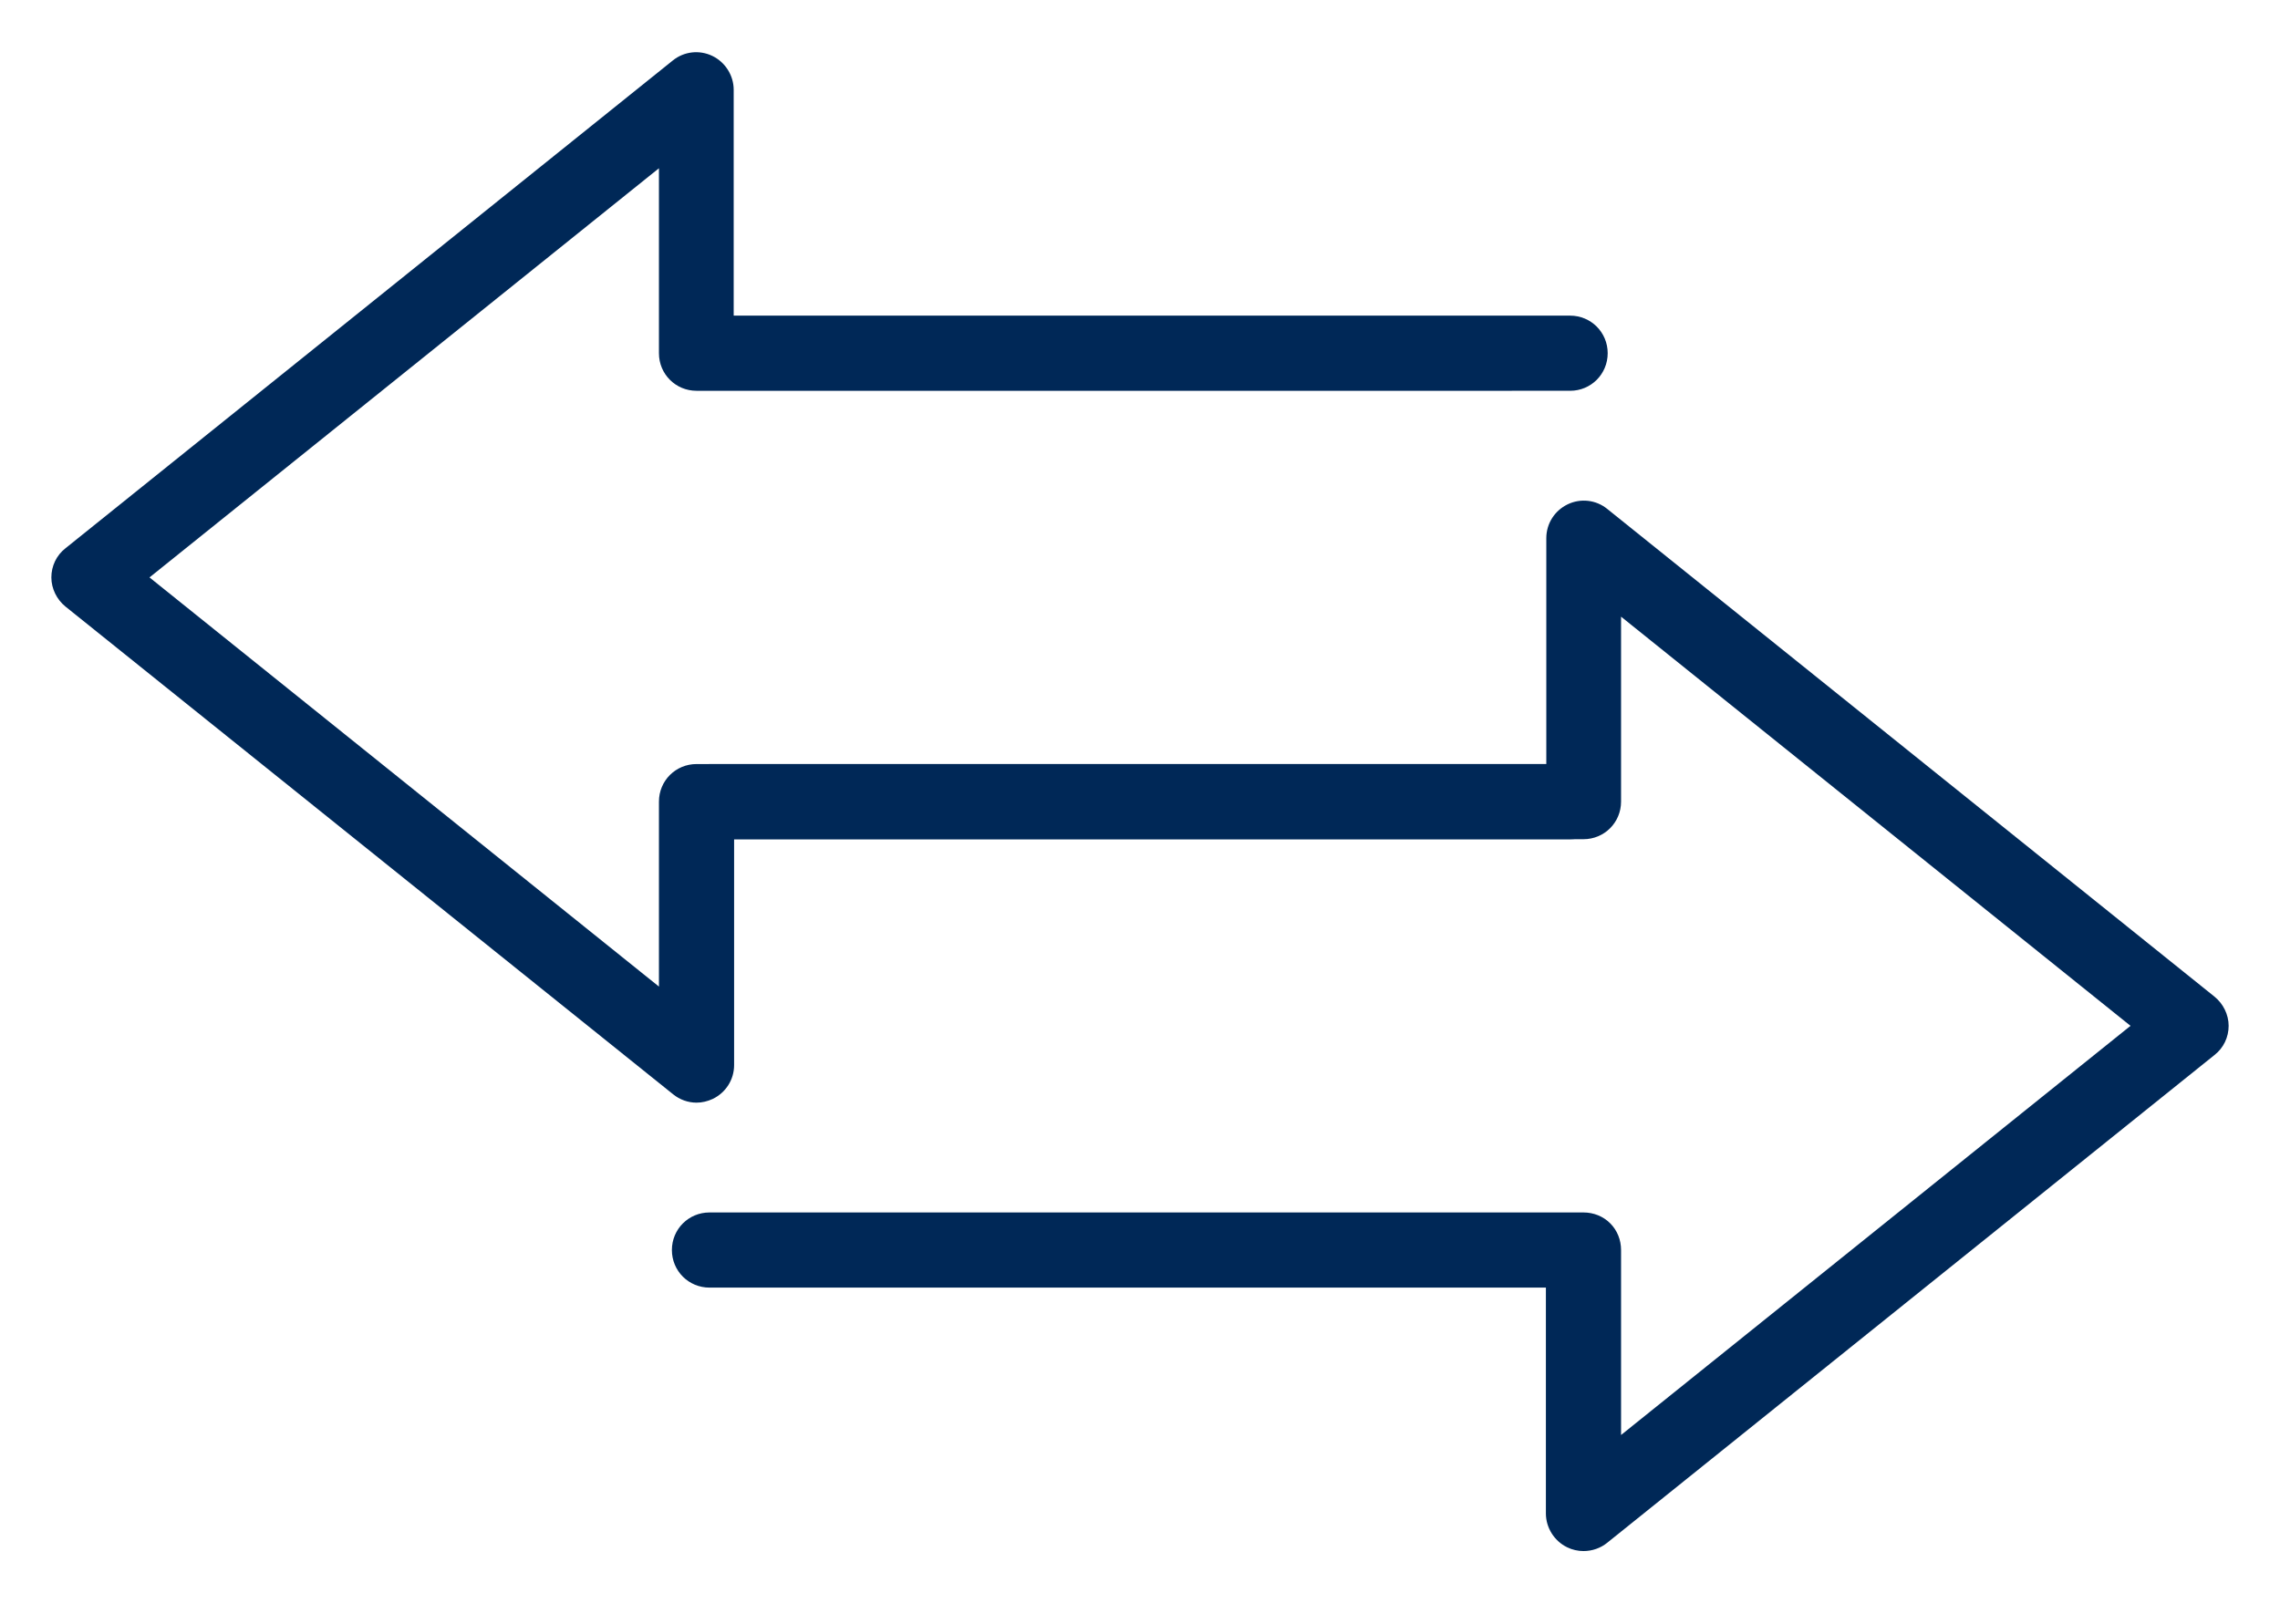
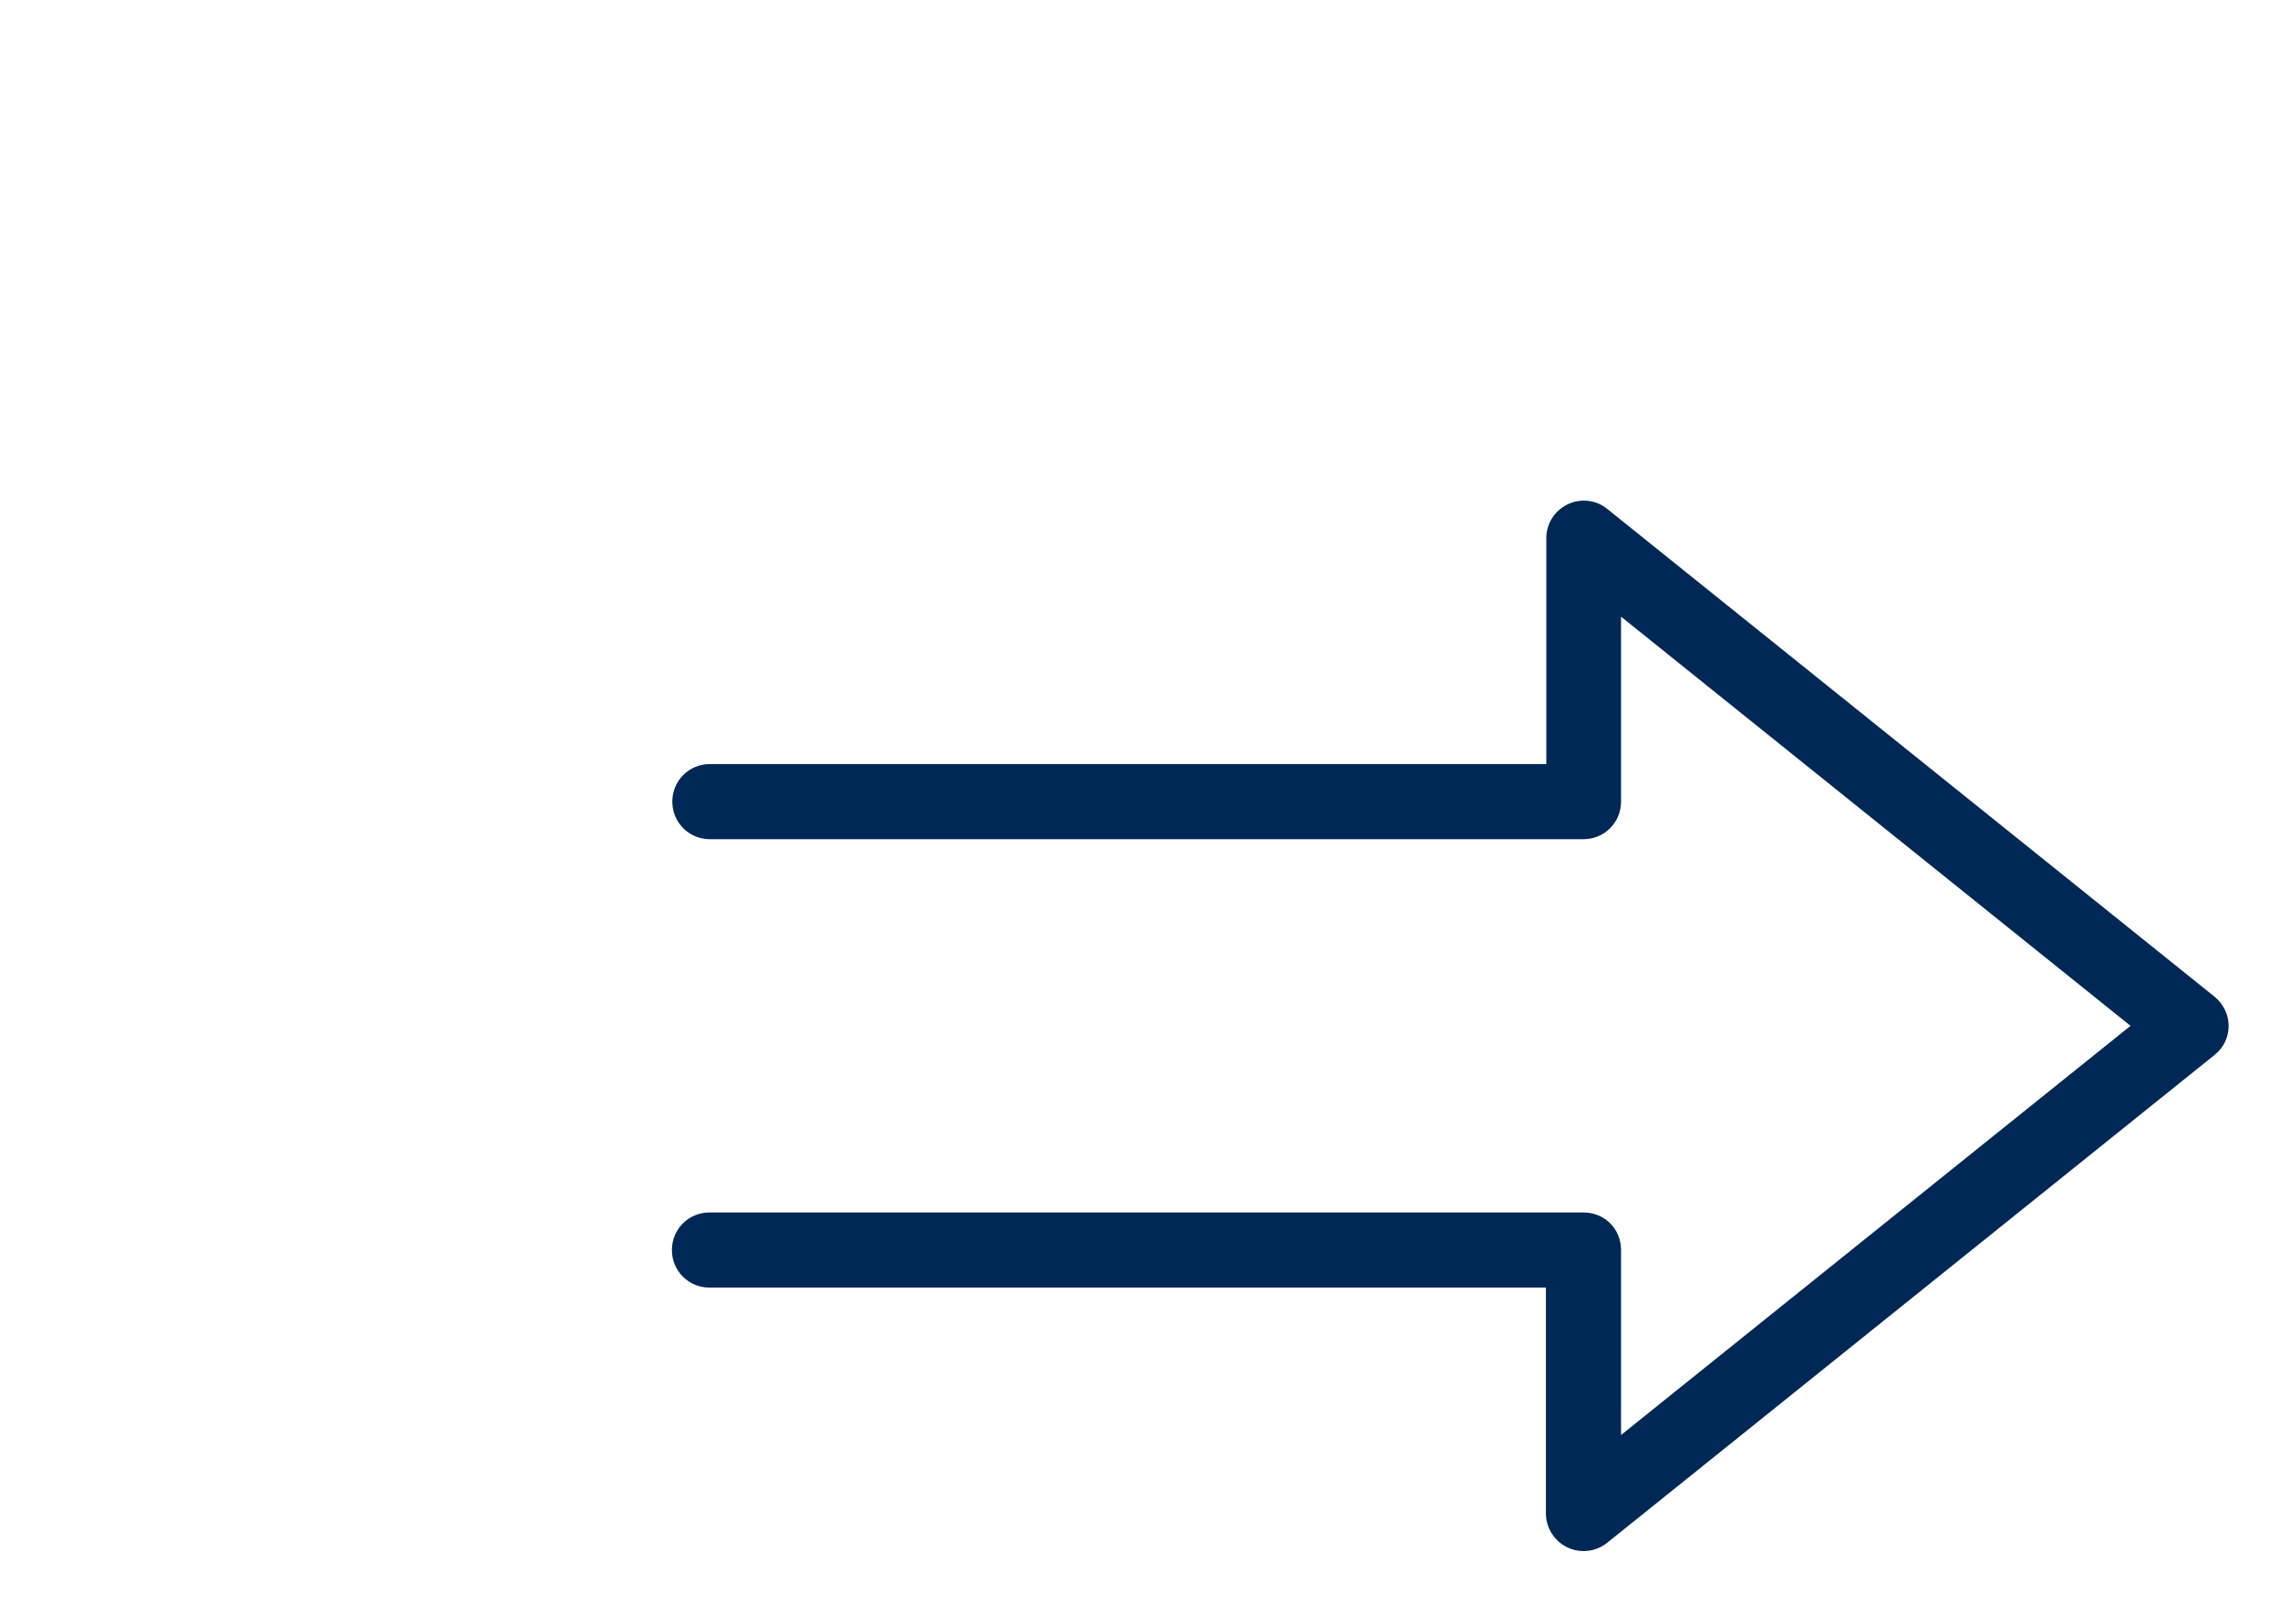
<svg xmlns="http://www.w3.org/2000/svg" version="1.1" x="0px" y="0px" viewBox="0 0 546 389" xml:space="preserve" style="enable-background: new 0 0 546 389; color:#002857">
  <g>
-     <path fill="currentColor" d="M166.8,264.1c-2,0-4-0.7-5.6-2L15.7,145.3c-2.1-1.7-3.4-4.3-3.4-7c0-2.7,1.2-5.3,3.4-7L161.1,14.5       c2.7-2.2,6.4-2.6,9.5-1.1c3.1,1.5,5.1,4.7,5.1,8.1v54.1H376c5,0,9,4,9,9c0,5-4,9-9,9H166.8c-5,0-9-4-9-9V40.3l-122,98l122,98V192        c0-5,4-9,9-9H376c5,0,9,4,9,9s-4,9-9,9H175.8v54.1c0,3.5-2,6.6-5.1,8.1C169.4,263.8,168.1,264.1,166.8,264.1z" />
-     <path fill="currentColor" d="M379.2,371.5c-1.3,0-2.7-0.3-3.9-0.9c-3.1-1.5-5.1-4.7-5.1-8.1v-54.1l-200.3,0c-5,0-9-4-9-9s4-9,9-9l209.3,0         c2.4,0,4.7,0.9,6.4,2.6c1.7,1.7,2.6,4,2.6,6.4v44.3l122-98l-122-98V192c0,5-4,9-9,9H170c-5,0-9-4-9-9s4-9,9-9h200.3v-54.1       c0-3.5,2-6.6,5.1-8.1c3.1-1.5,6.8-1.1,9.5,1.1l145.4,116.8c2.1,1.7,3.4,4.3,3.4,7c0,2.7-1.2,5.3-3.4,7L384.9,369.5      C383.3,370.8,381.3,371.5,379.2,371.5z" />
+     <path fill="currentColor" d="M379.2,371.5c-1.3,0-2.7-0.3-3.9-0.9c-3.1-1.5-5.1-4.7-5.1-8.1v-54.1l-200.3,0c-5,0-9-4-9-9s4-9,9-9l209.3,0         c2.4,0,4.7,0.9,6.4,2.6c1.7,1.7,2.6,4,2.6,6.4v44.3l122-98l-122-98V192c0,5-4,9-9,9H170c-5,0-9-4-9-9s4-9,9-9h200.3v-54.1       c0-3.5,2-6.6,5.1-8.1c3.1-1.5,6.8-1.1,9.5,1.1l145.4,116.8c2.1,1.7,3.4,4.3,3.4,7c0,2.7-1.2,5.3-3.4,7L384.9,369.5      C383.3,370.8,381.3,371.5,379.2,371.5" />
  </g>
</svg>